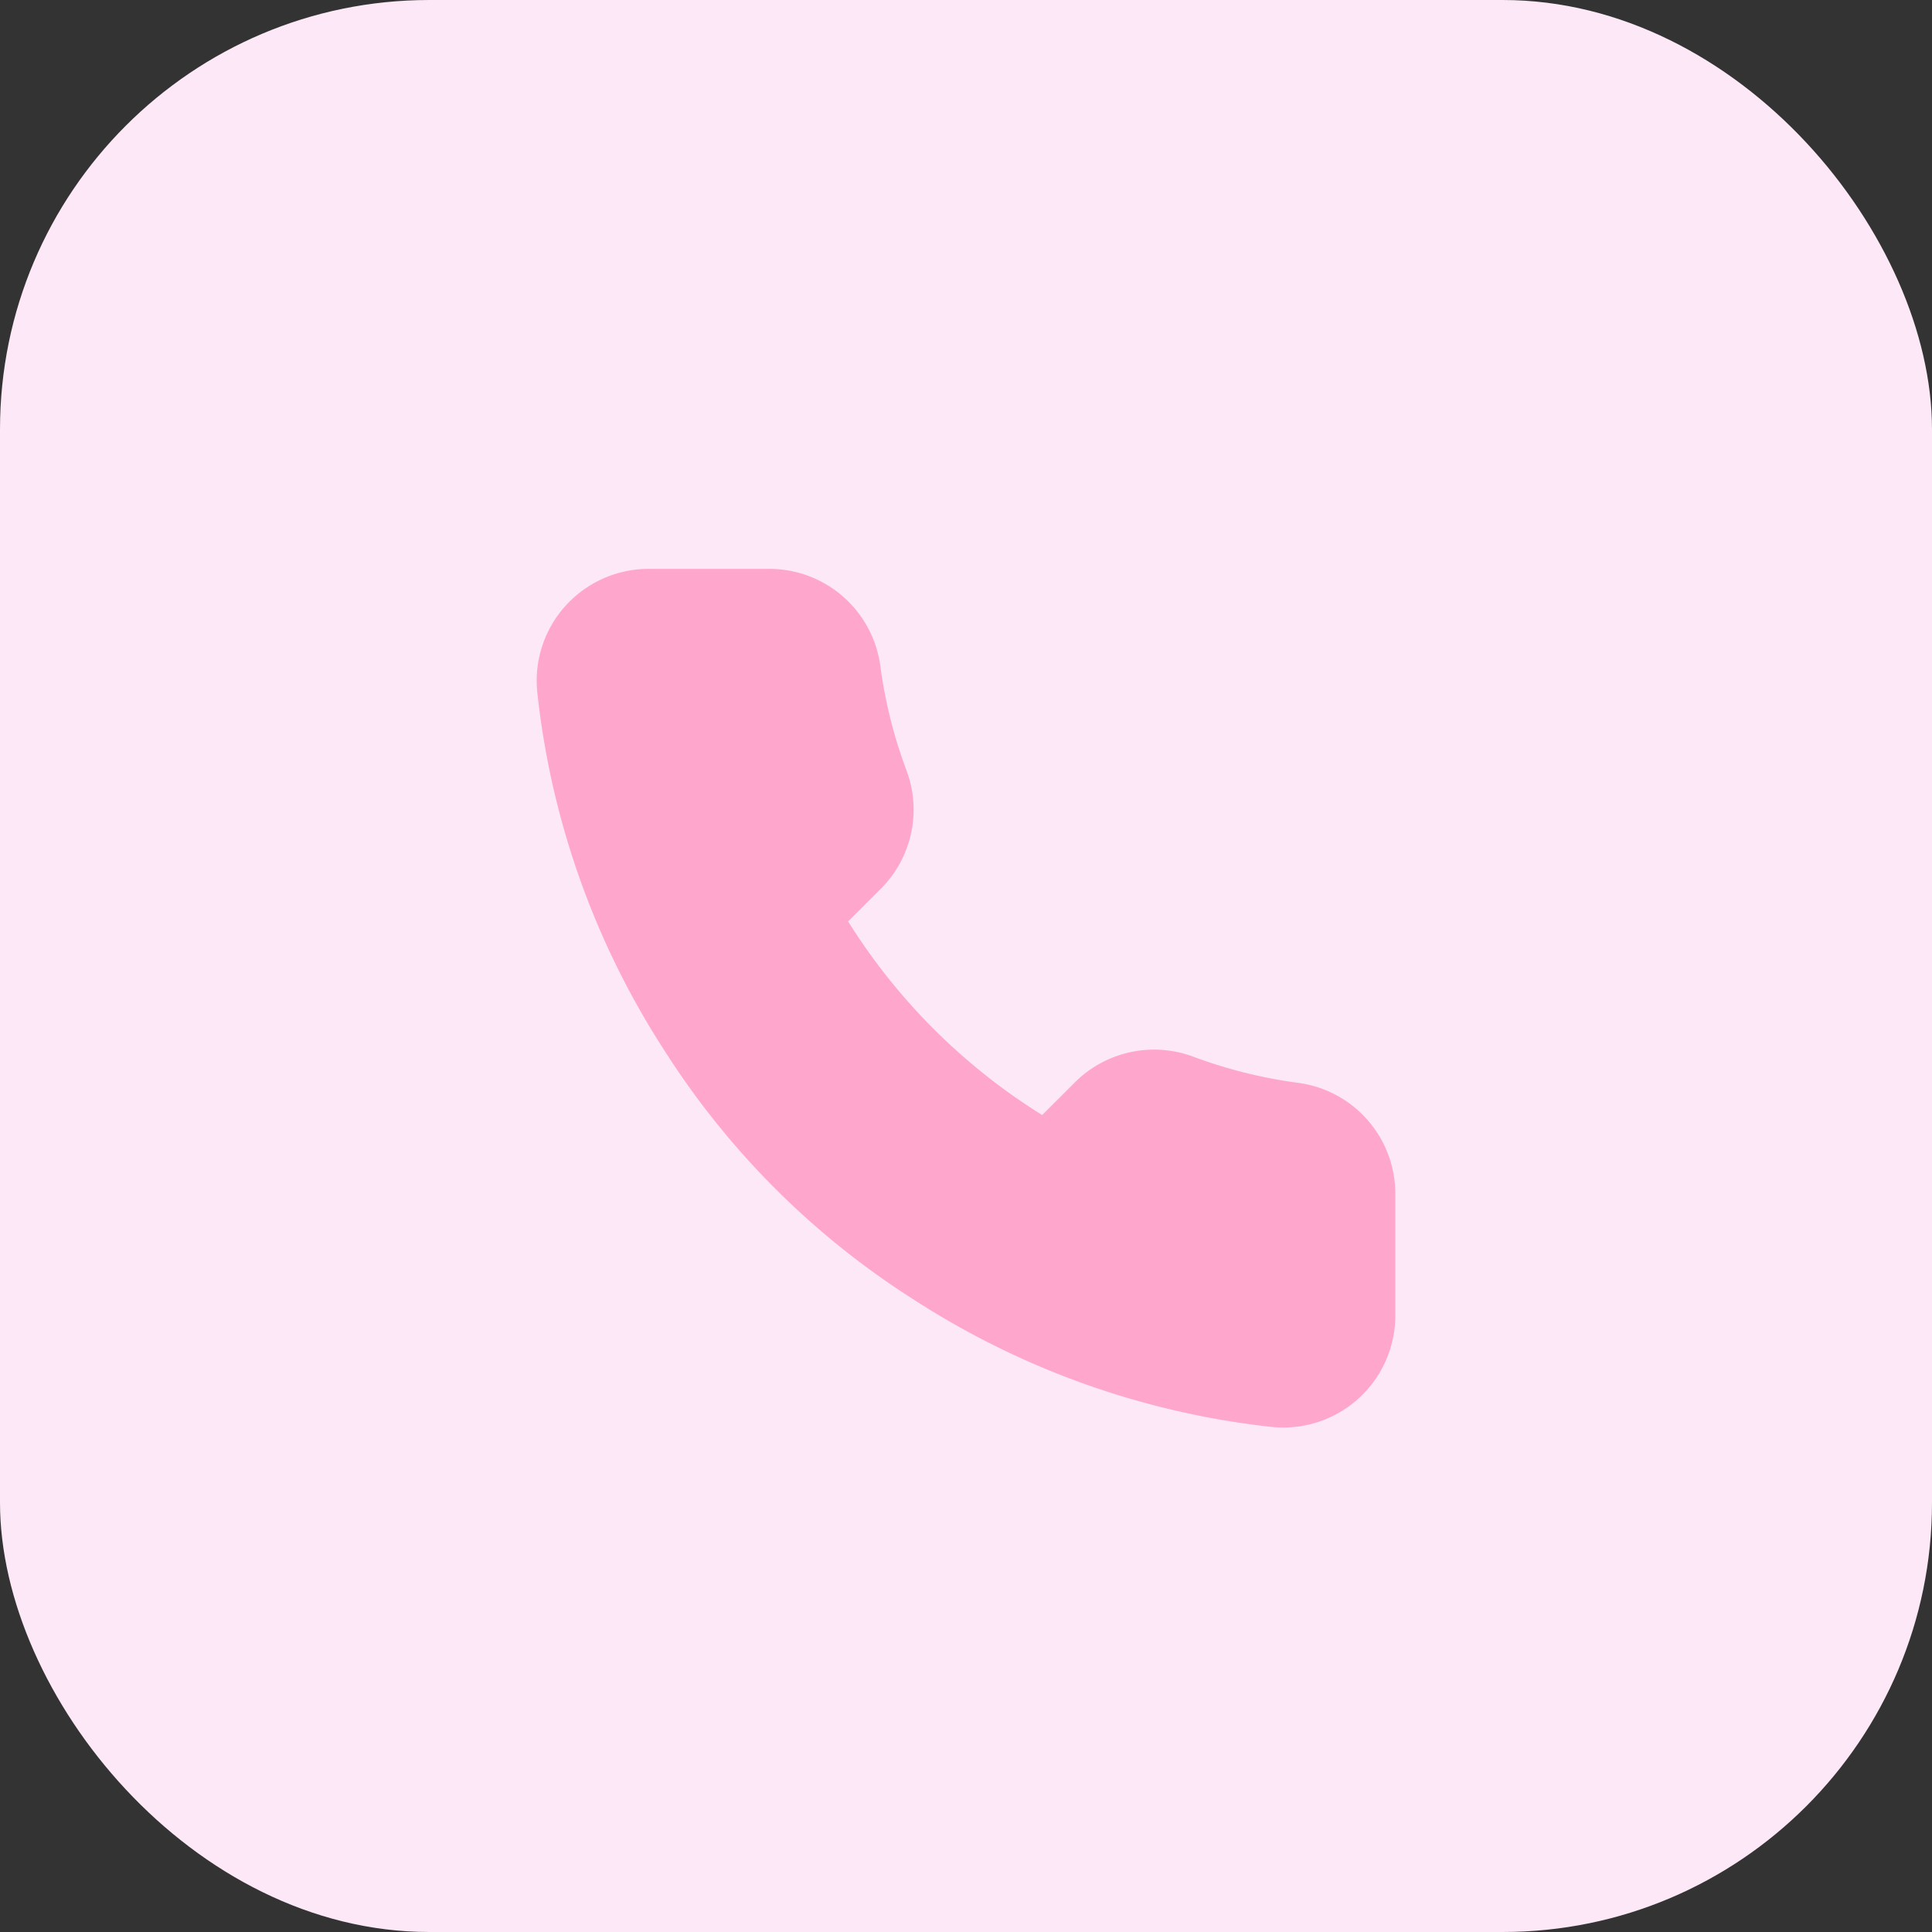
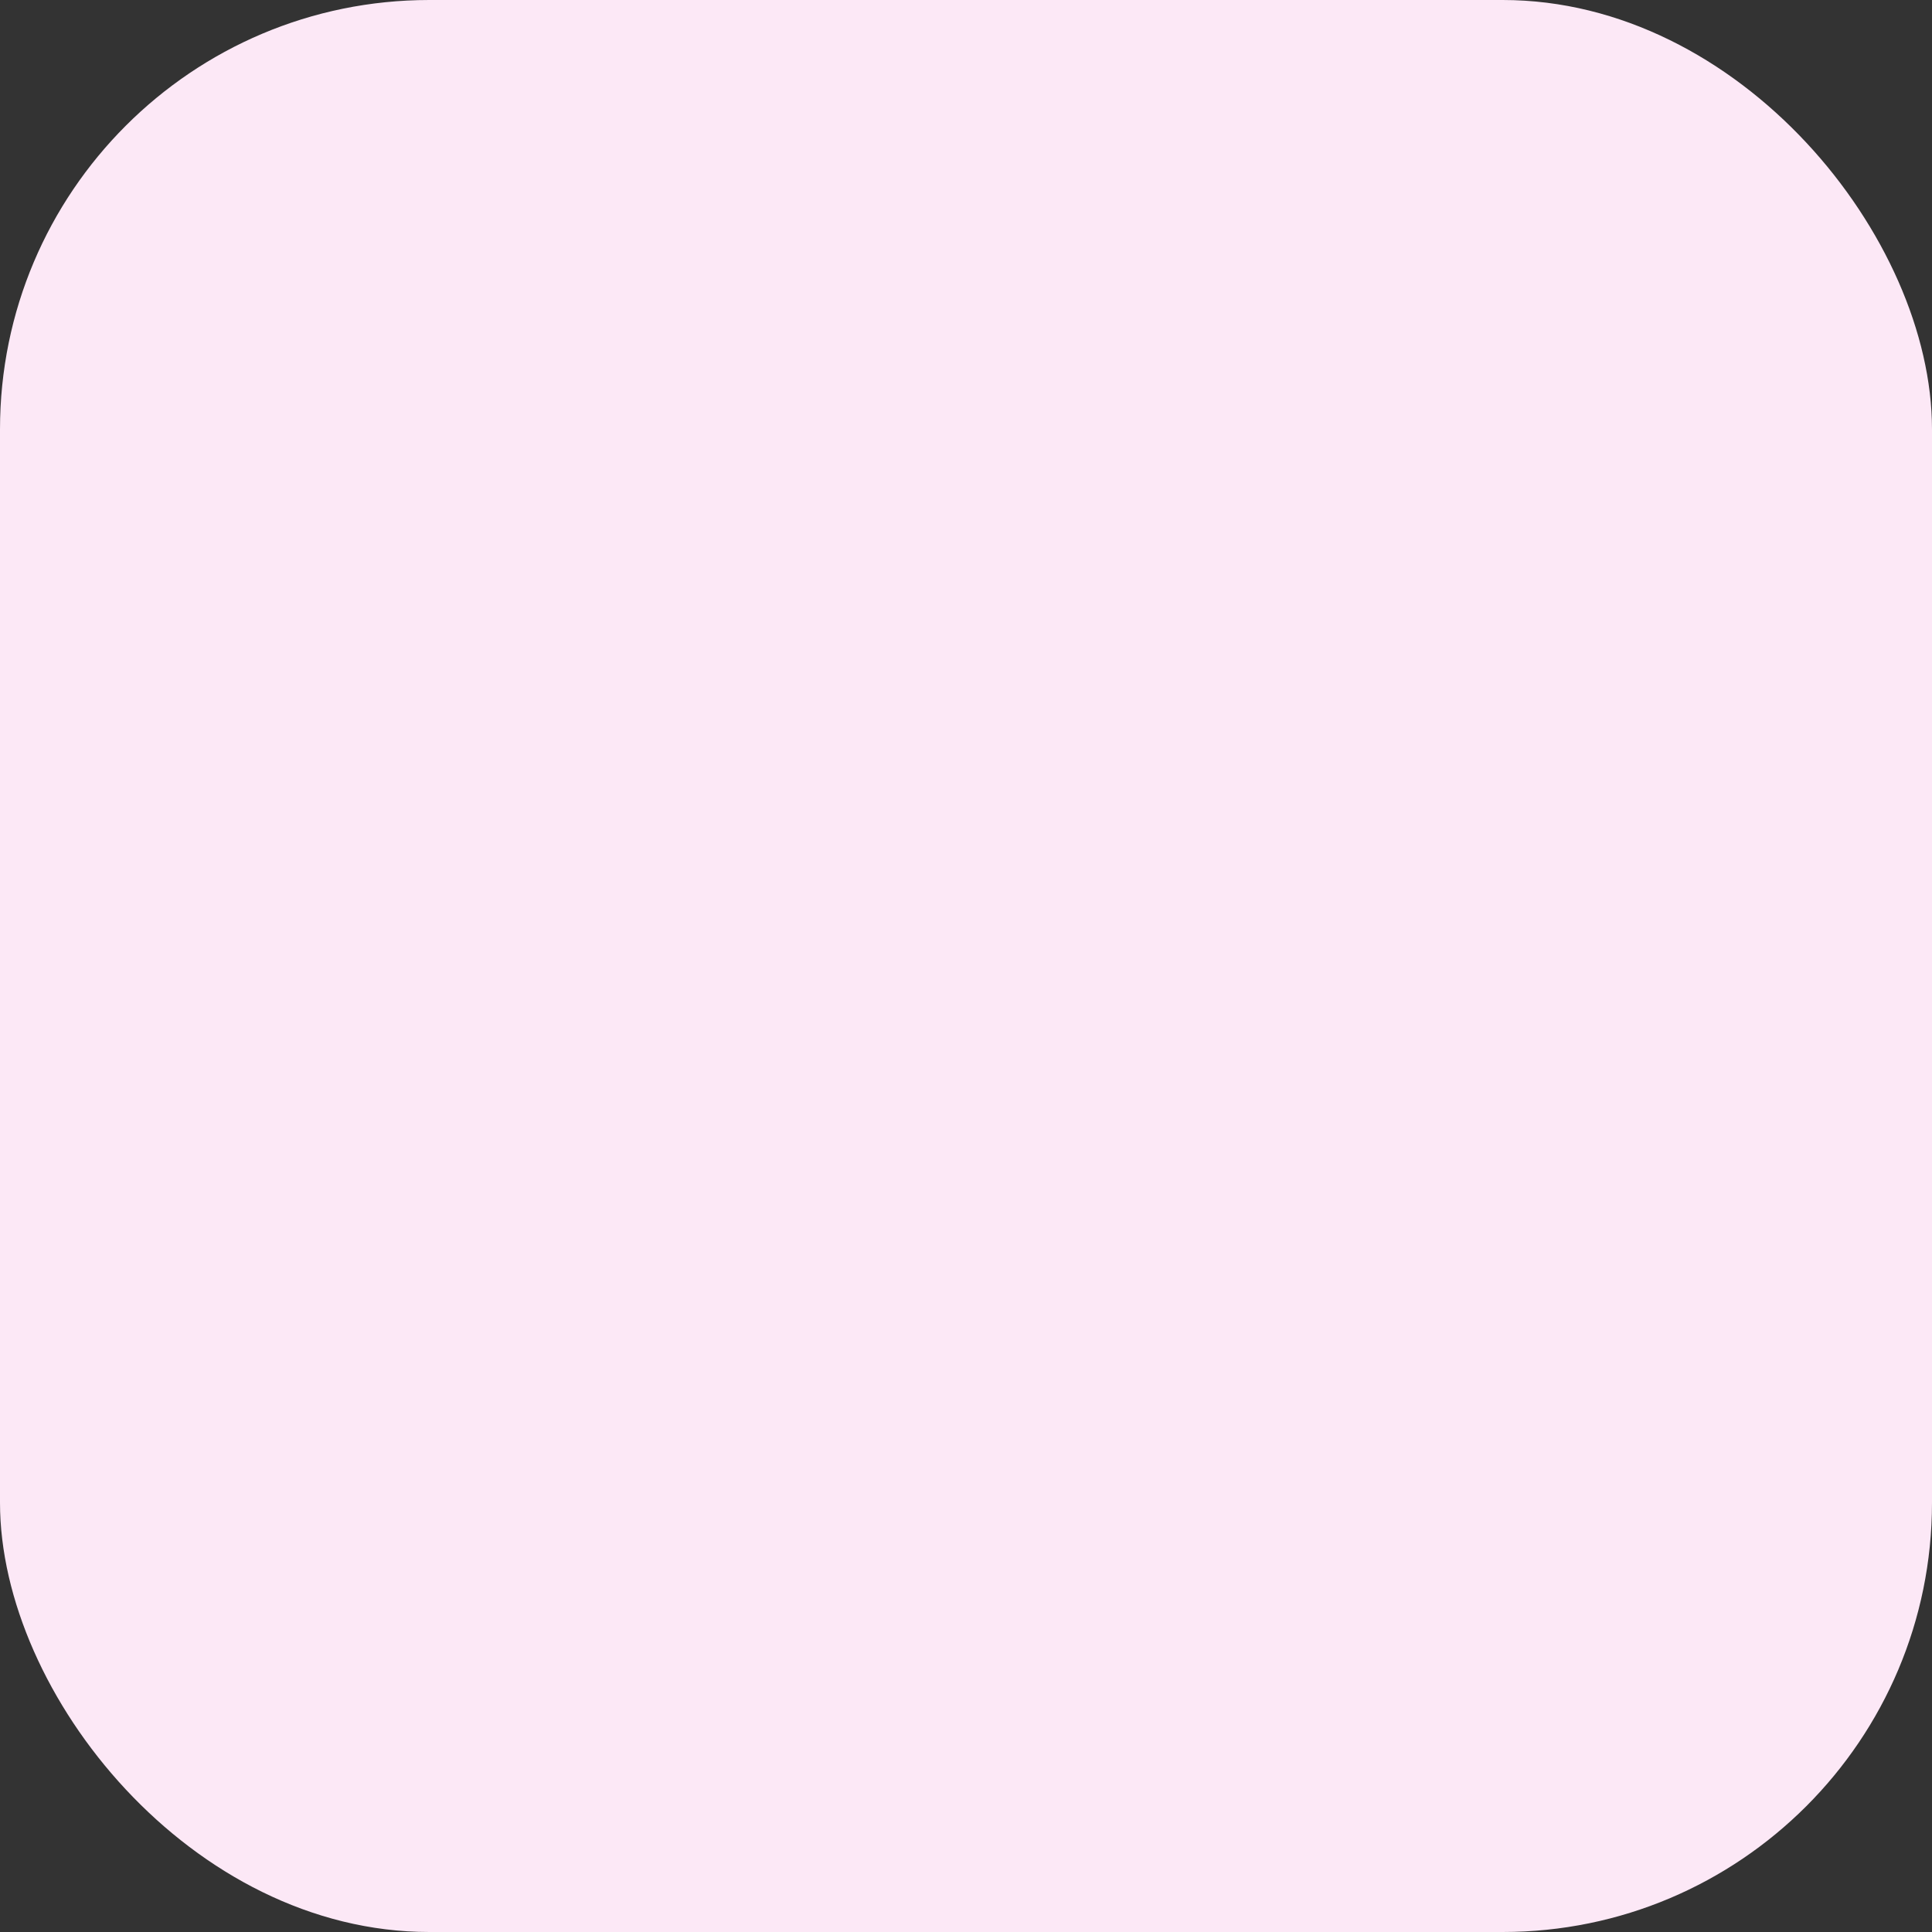
<svg xmlns="http://www.w3.org/2000/svg" width="90" height="90" viewBox="0 0 90 90">
  <rect x="0" y="0" width="90" height="90" fill="#333333" stroke="none" />
  <g fill="none" fill-rule="evenodd">
    <rect fill="#FCE8F6" width="90" height="90" rx="20" />
-     <path d="M63.499 55.702v5.57a3.71 3.71 0 0 1-1.206 2.75 3.725 3.725 0 0 1-2.85.963 36.863 36.863 0 0 1-16.055-5.7 36.24 36.24 0 0 1-11.162-11.14 36.696 36.696 0 0 1-5.71-16.097 3.709 3.709 0 0 1 .957-2.838A3.725 3.725 0 0 1 30.217 28h5.581a3.719 3.719 0 0 1 3.72 3.194 23.8 23.8 0 0 0 1.303 5.217 3.708 3.708 0 0 1-.837 3.917l-2.363 2.358a29.736 29.736 0 0 0 11.162 11.14l2.363-2.358a3.726 3.726 0 0 1 3.925-.835 23.926 23.926 0 0 0 5.228 1.3 3.716 3.716 0 0 1 3.2 3.769z" fill="#FFA6CD" stroke="#FFA6CD" stroke-linecap="round" stroke-linejoin="round" stroke-width="3" />
  </g>
</svg>